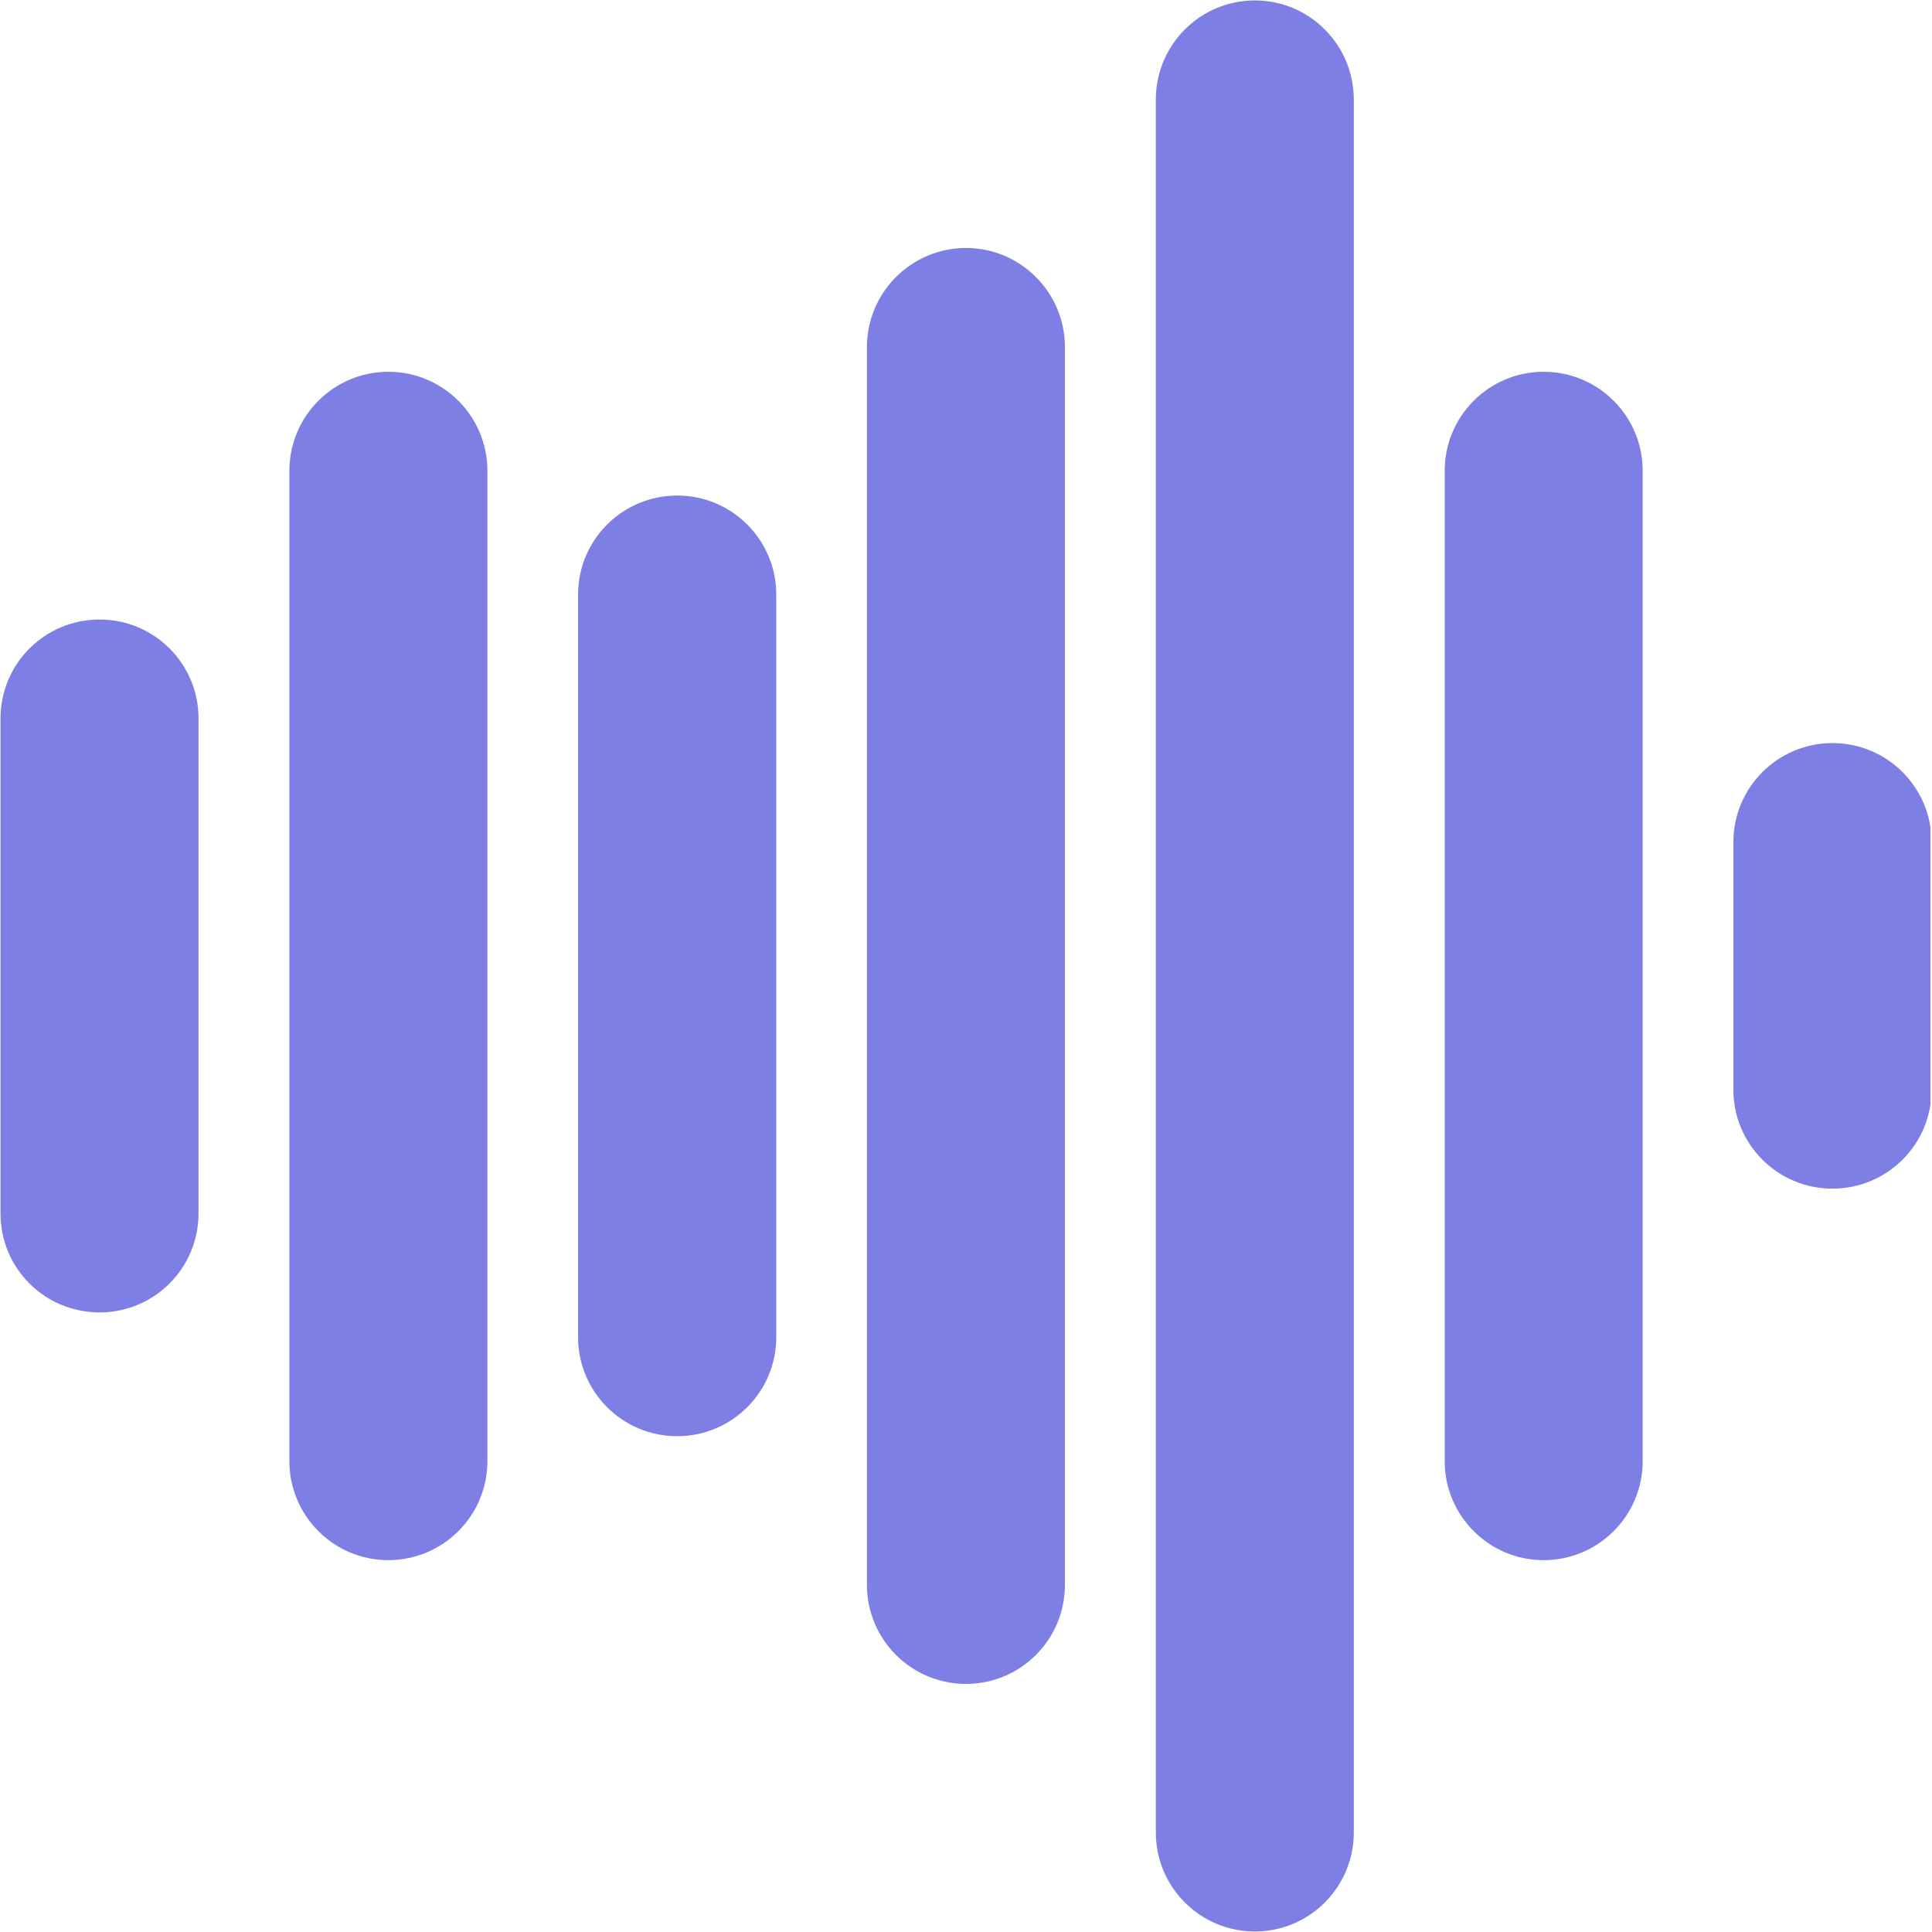
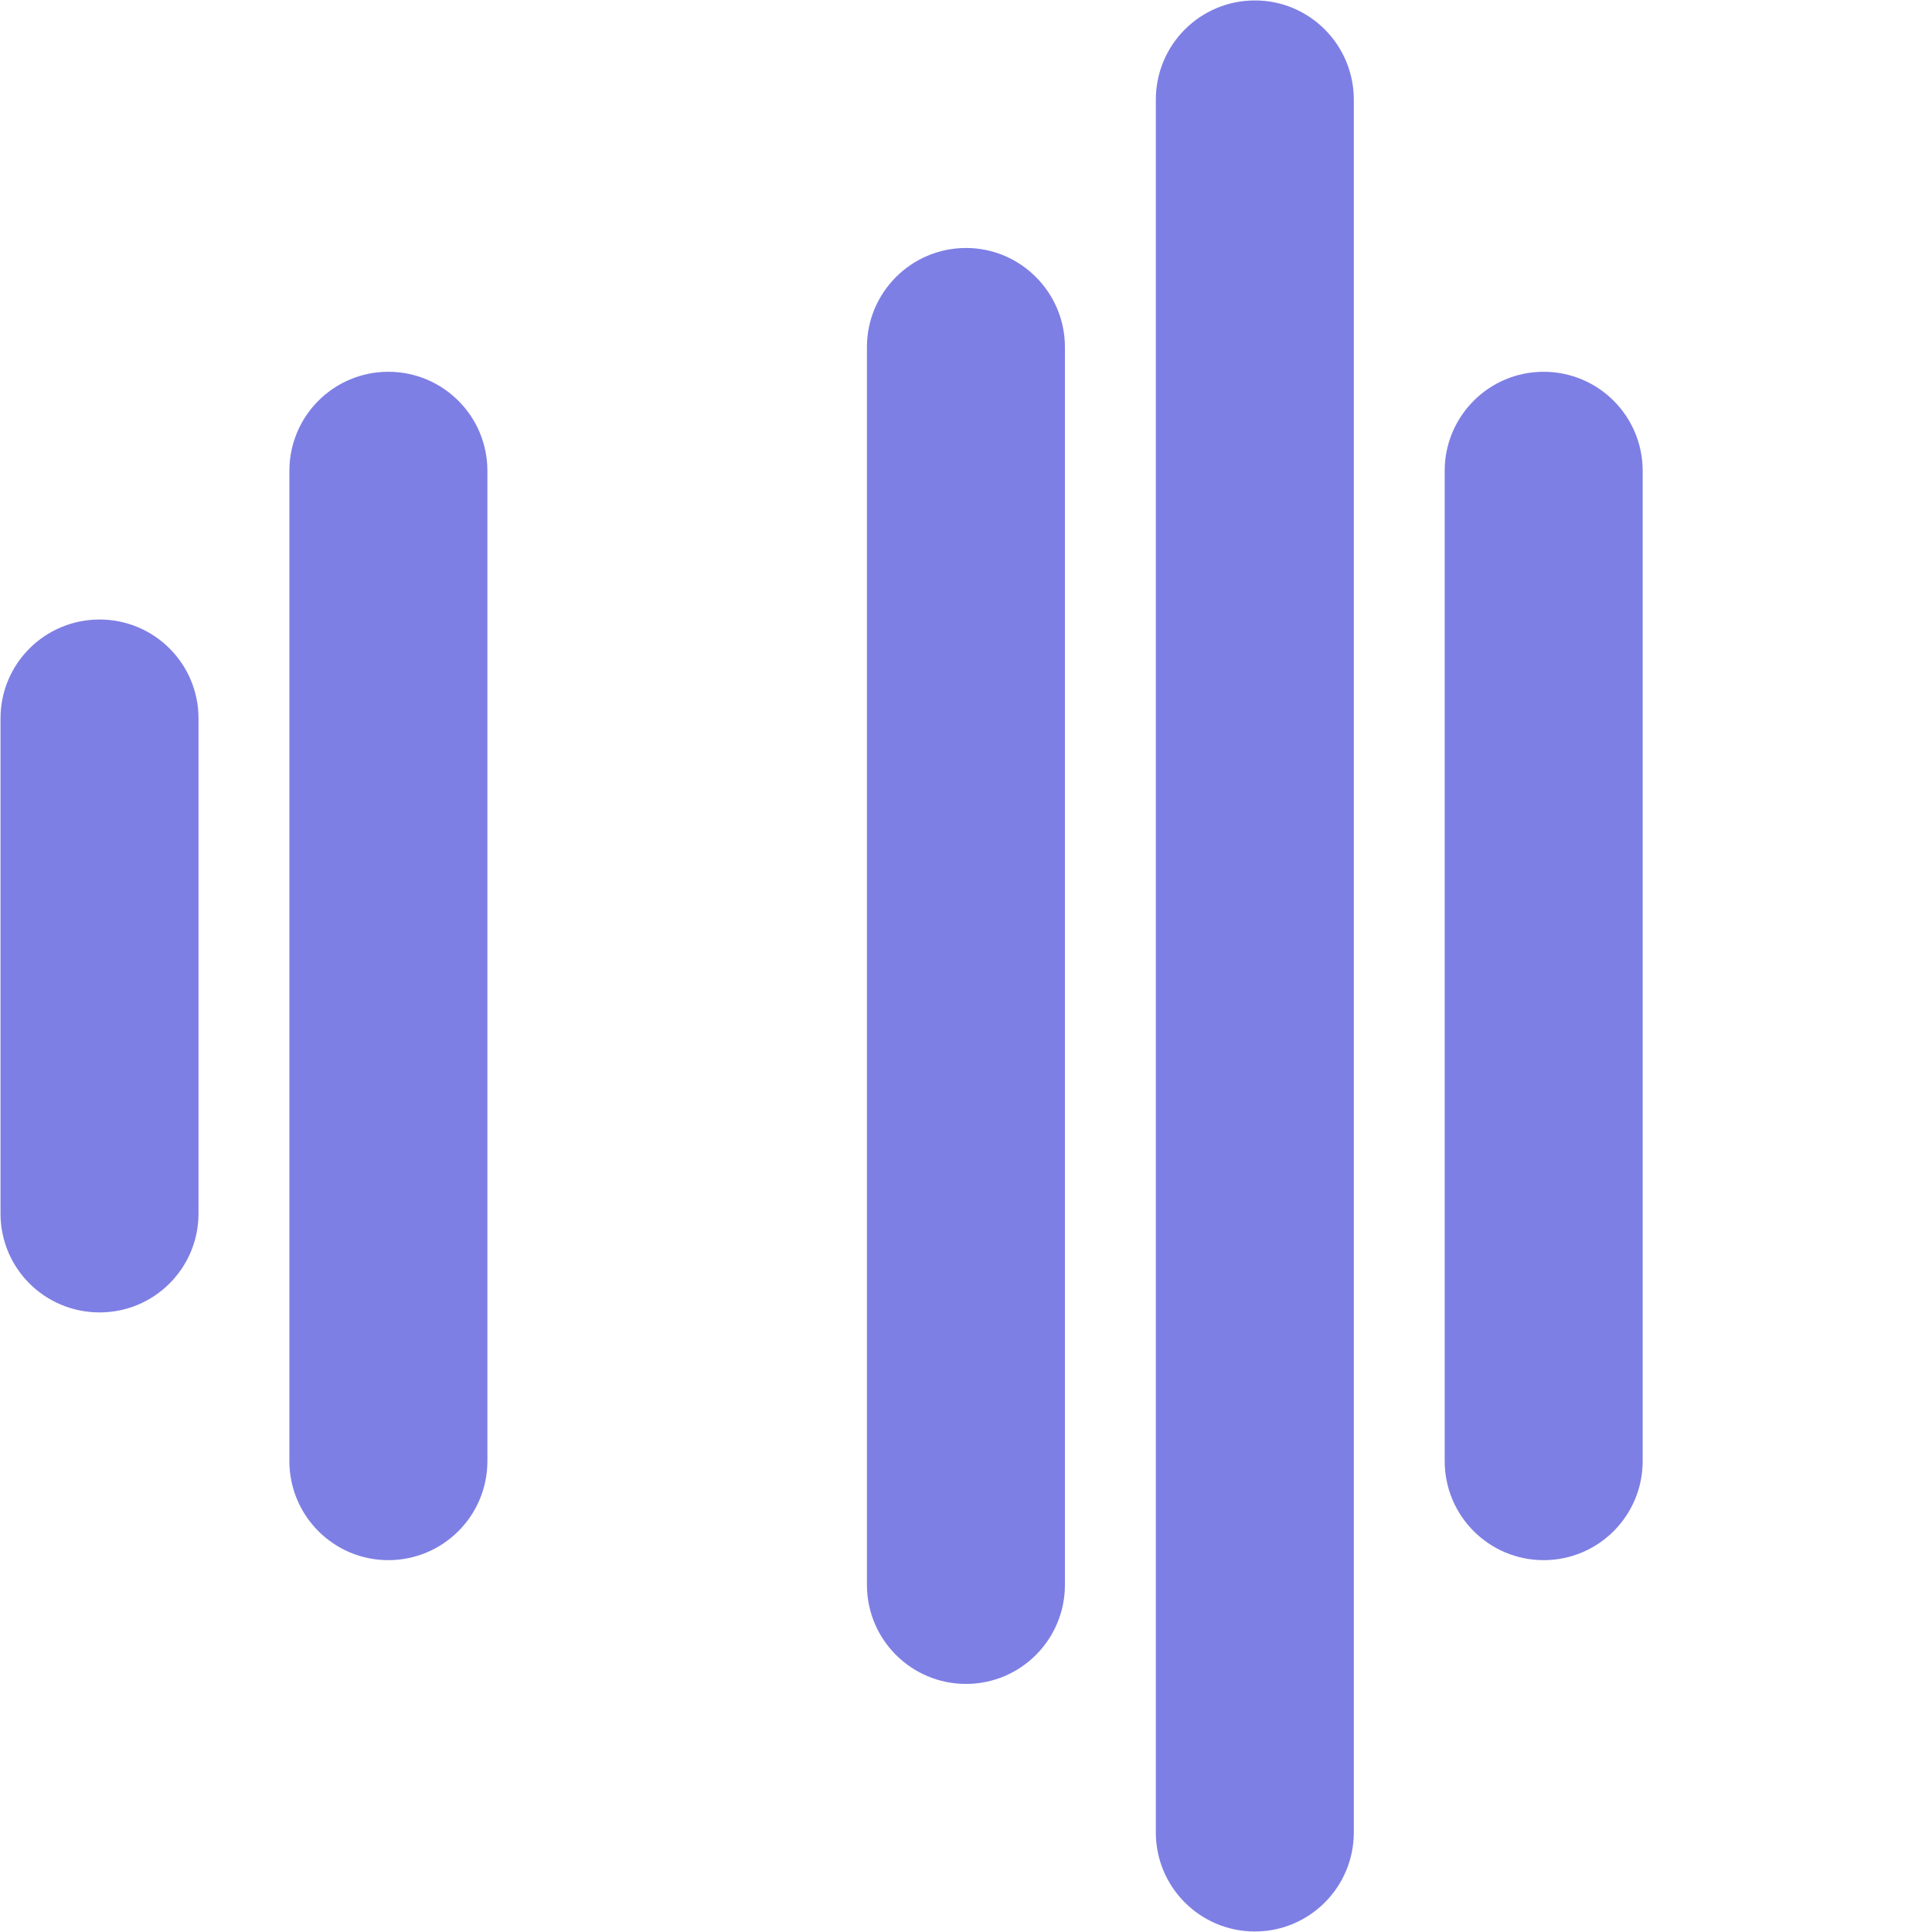
<svg xmlns="http://www.w3.org/2000/svg" width="300" zoomAndPan="magnify" viewBox="0 0 224.88 225" height="300" preserveAspectRatio="xMidYMid meet" version="1.0">
  <defs>
    <clipPath id="f7c7afc9ed">
      <path d="M 134 0.059 L 158 0.059 L 158 224.938 L 134 224.938 Z M 134 0.059 " clip-rule="nonzero" />
    </clipPath>
    <clipPath id="f795fba2ba">
      <path d="M 201 86 L 224.762 86 L 224.762 139 L 201 139 Z M 201 86 " clip-rule="nonzero" />
    </clipPath>
  </defs>
  <path fill="#7e7fe4" d="M 11.543 152.844 C 5.164 152.844 0 147.727 0 141.324 L 0 83.664 C 0 77.289 5.164 72.148 11.543 72.148 C 17.895 72.148 23.059 77.289 23.059 83.664 L 23.059 141.324 C 23.059 147.703 17.895 152.844 11.543 152.844 Z M 11.543 152.844 " fill-opacity="1" fill-rule="nonzero" />
  <path fill="#7e7fe4" d="M 45.16 181.695 C 38.805 181.695 33.641 176.531 33.641 170.156 L 33.641 54.836 C 33.641 48.457 38.805 43.297 45.16 43.297 C 51.539 43.297 56.703 48.457 56.703 54.836 L 56.703 170.156 C 56.703 176.531 51.539 181.695 45.16 181.695 Z M 45.16 181.695 " fill-opacity="1" fill-rule="nonzero" />
-   <path fill="#7e7fe4" d="M 78.801 167.258 C 72.426 167.258 67.262 162.094 67.262 155.738 L 67.262 69.25 C 67.262 62.871 72.426 57.711 78.801 57.711 C 85.18 57.711 90.344 62.871 90.344 69.25 L 90.344 155.738 C 90.344 162.094 85.18 167.258 78.801 167.258 Z M 78.801 167.258 " fill-opacity="1" fill-rule="nonzero" />
  <path fill="#7e7fe4" d="M 112.445 196.109 C 106.066 196.109 100.902 190.949 100.902 184.57 L 100.902 40.422 C 100.902 34.066 106.066 28.879 112.445 28.879 C 118.801 28.879 123.961 34.066 123.961 40.422 L 123.961 184.57 C 123.961 190.949 118.801 196.109 112.445 196.109 Z M 112.445 196.109 " fill-opacity="1" fill-rule="nonzero" />
  <g clip-path="url(#f7c7afc9ed)">
    <path fill="#7e7fe4" d="M 146.086 224.941 C 139.707 224.941 134.547 219.777 134.547 213.398 L 134.547 11.613 C 134.547 5.215 139.707 0.051 146.086 0.051 C 152.441 0.051 157.605 5.215 157.605 11.613 L 157.605 213.398 C 157.605 219.777 152.441 224.941 146.086 224.941 Z M 146.086 224.941 " fill-opacity="1" fill-rule="nonzero" />
  </g>
  <path fill="#7e7fe4" d="M 179.707 181.695 C 173.352 181.695 168.188 176.531 168.188 170.156 L 168.188 54.836 C 168.188 48.457 173.352 43.297 179.707 43.297 C 186.082 43.297 191.246 48.457 191.246 54.836 L 191.246 170.156 C 191.246 176.531 186.082 181.695 179.707 181.695 Z M 179.707 181.695 " fill-opacity="1" fill-rule="nonzero" />
  <g clip-path="url(#f795fba2ba)">
-     <path fill="#7e7fe4" d="M 213.348 138.43 C 206.969 138.43 201.809 133.266 201.809 126.91 L 201.809 98.082 C 201.809 91.703 206.969 86.539 213.348 86.539 C 219.727 86.539 224.891 91.703 224.891 98.082 L 224.891 126.91 C 224.891 133.266 219.727 138.43 213.348 138.43 Z M 213.348 138.43 " fill-opacity="1" fill-rule="nonzero" />
-   </g>
+     </g>
</svg>